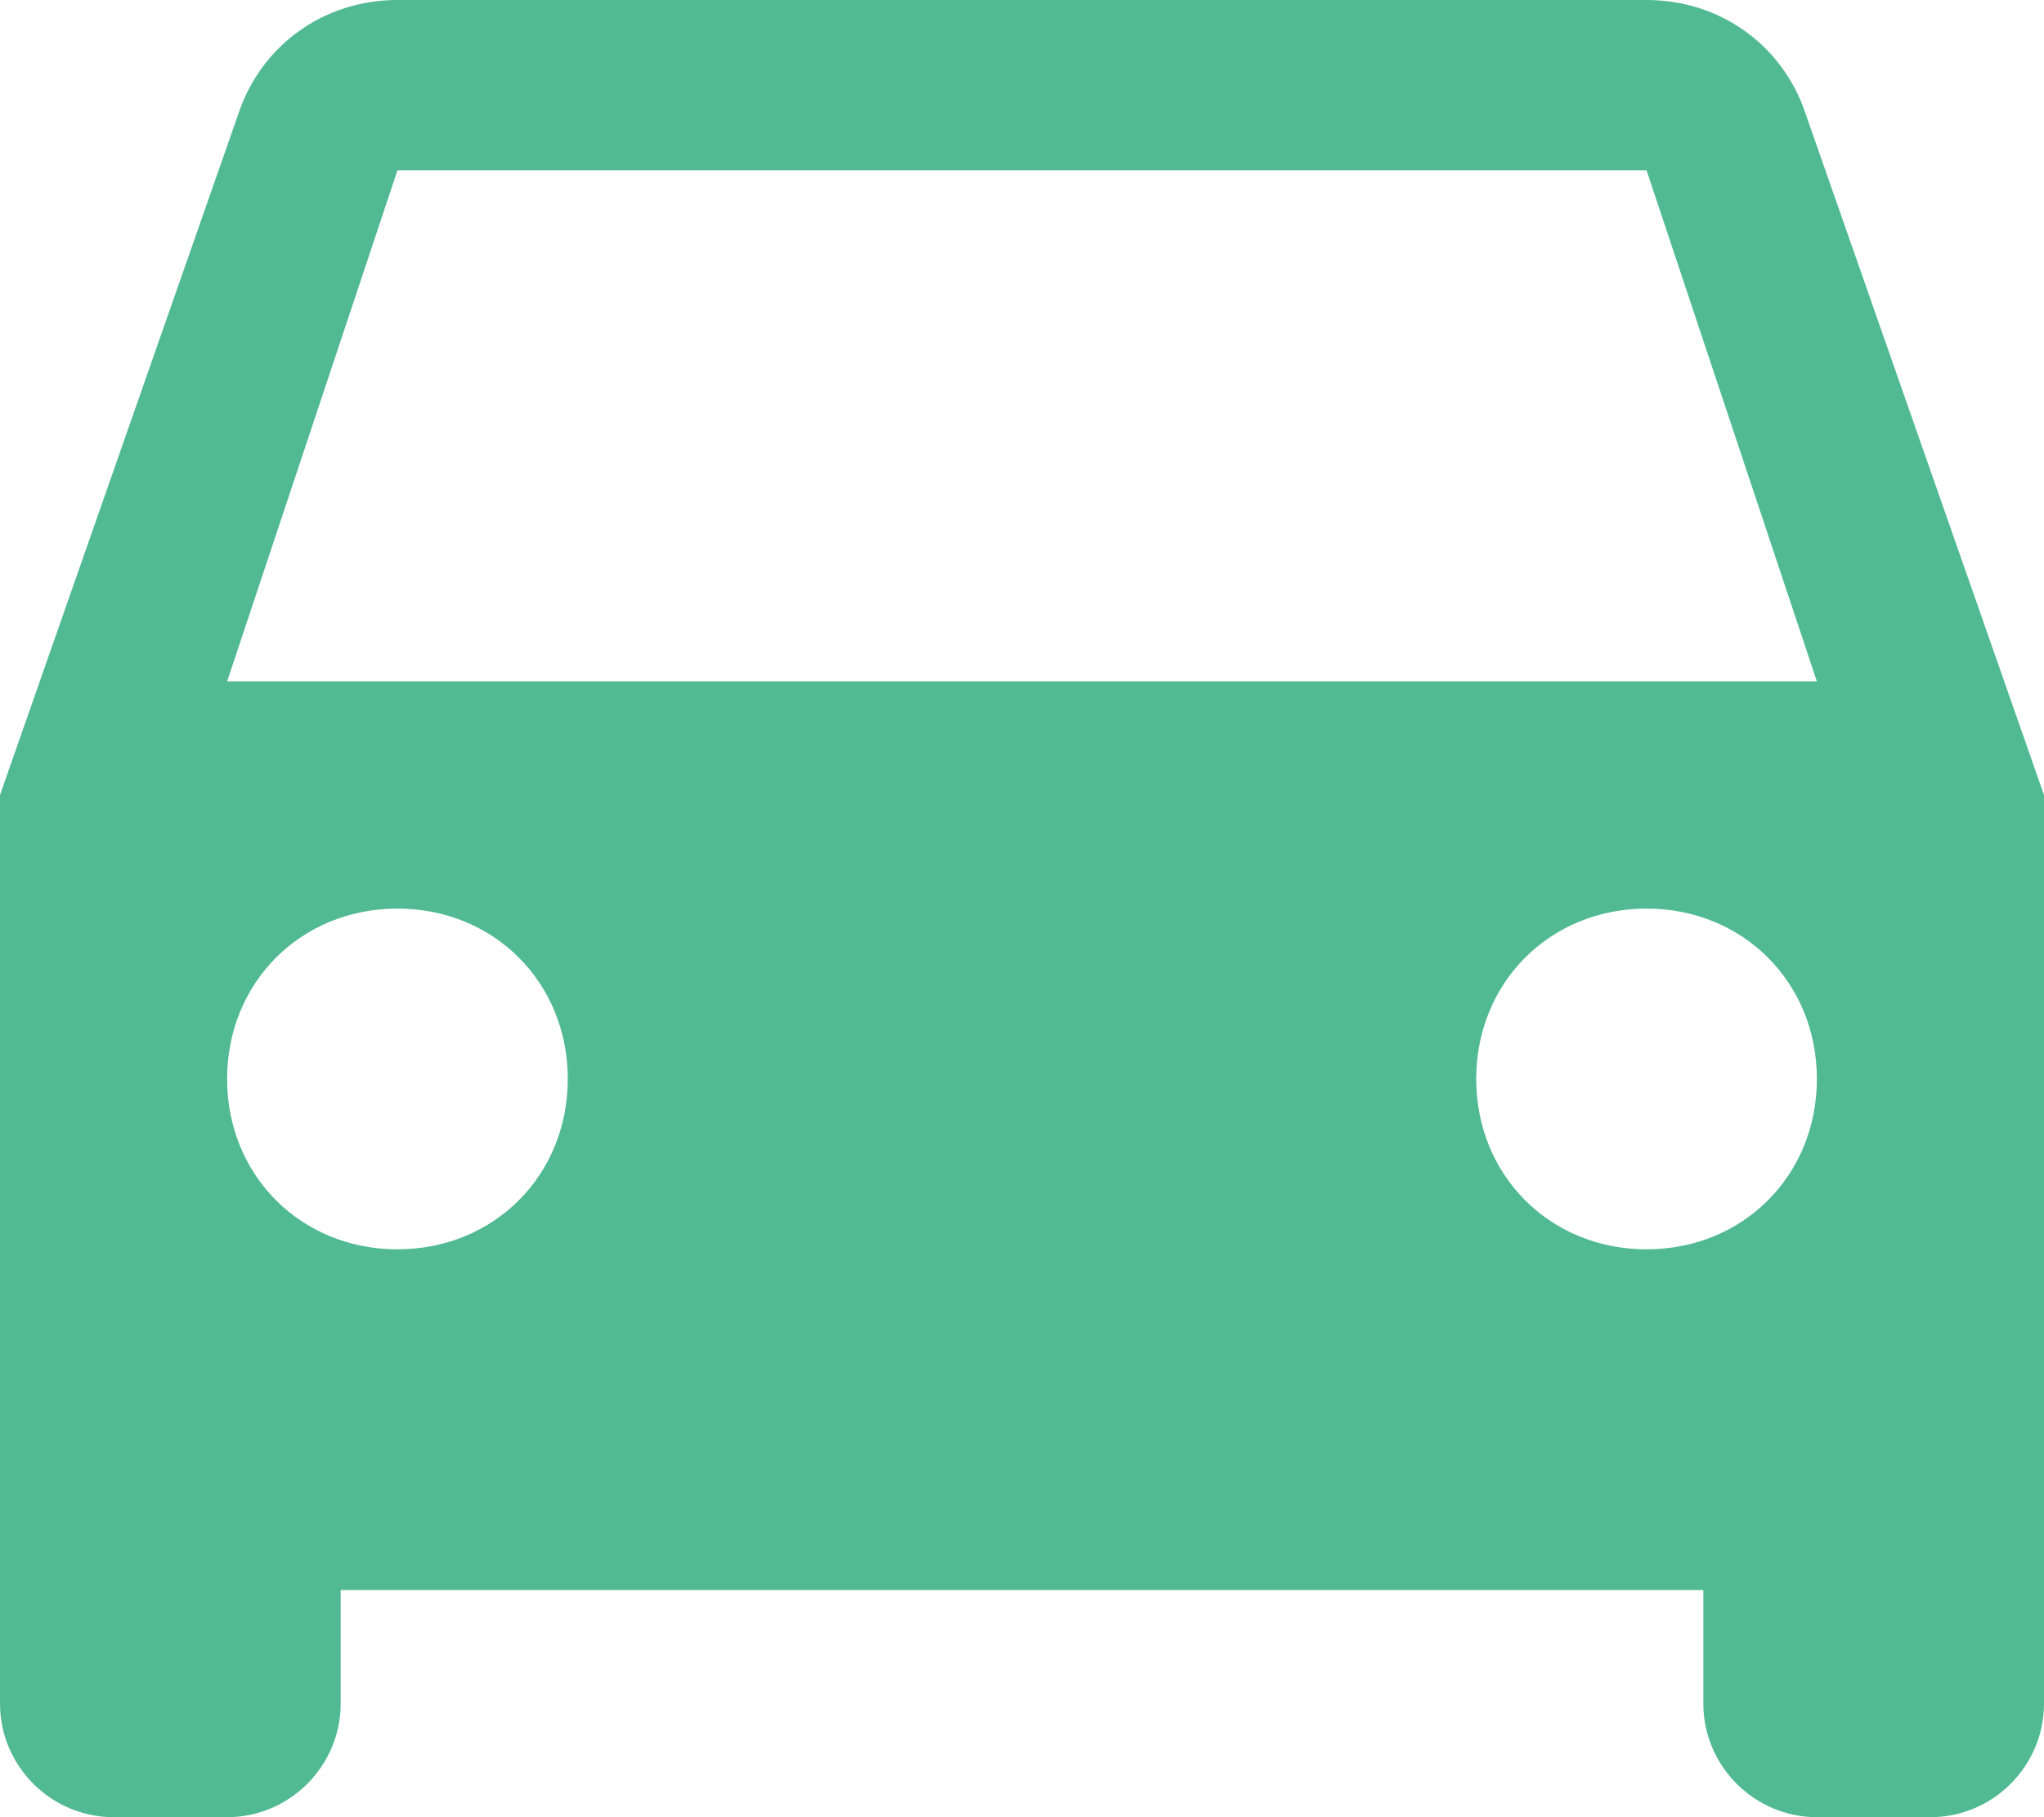
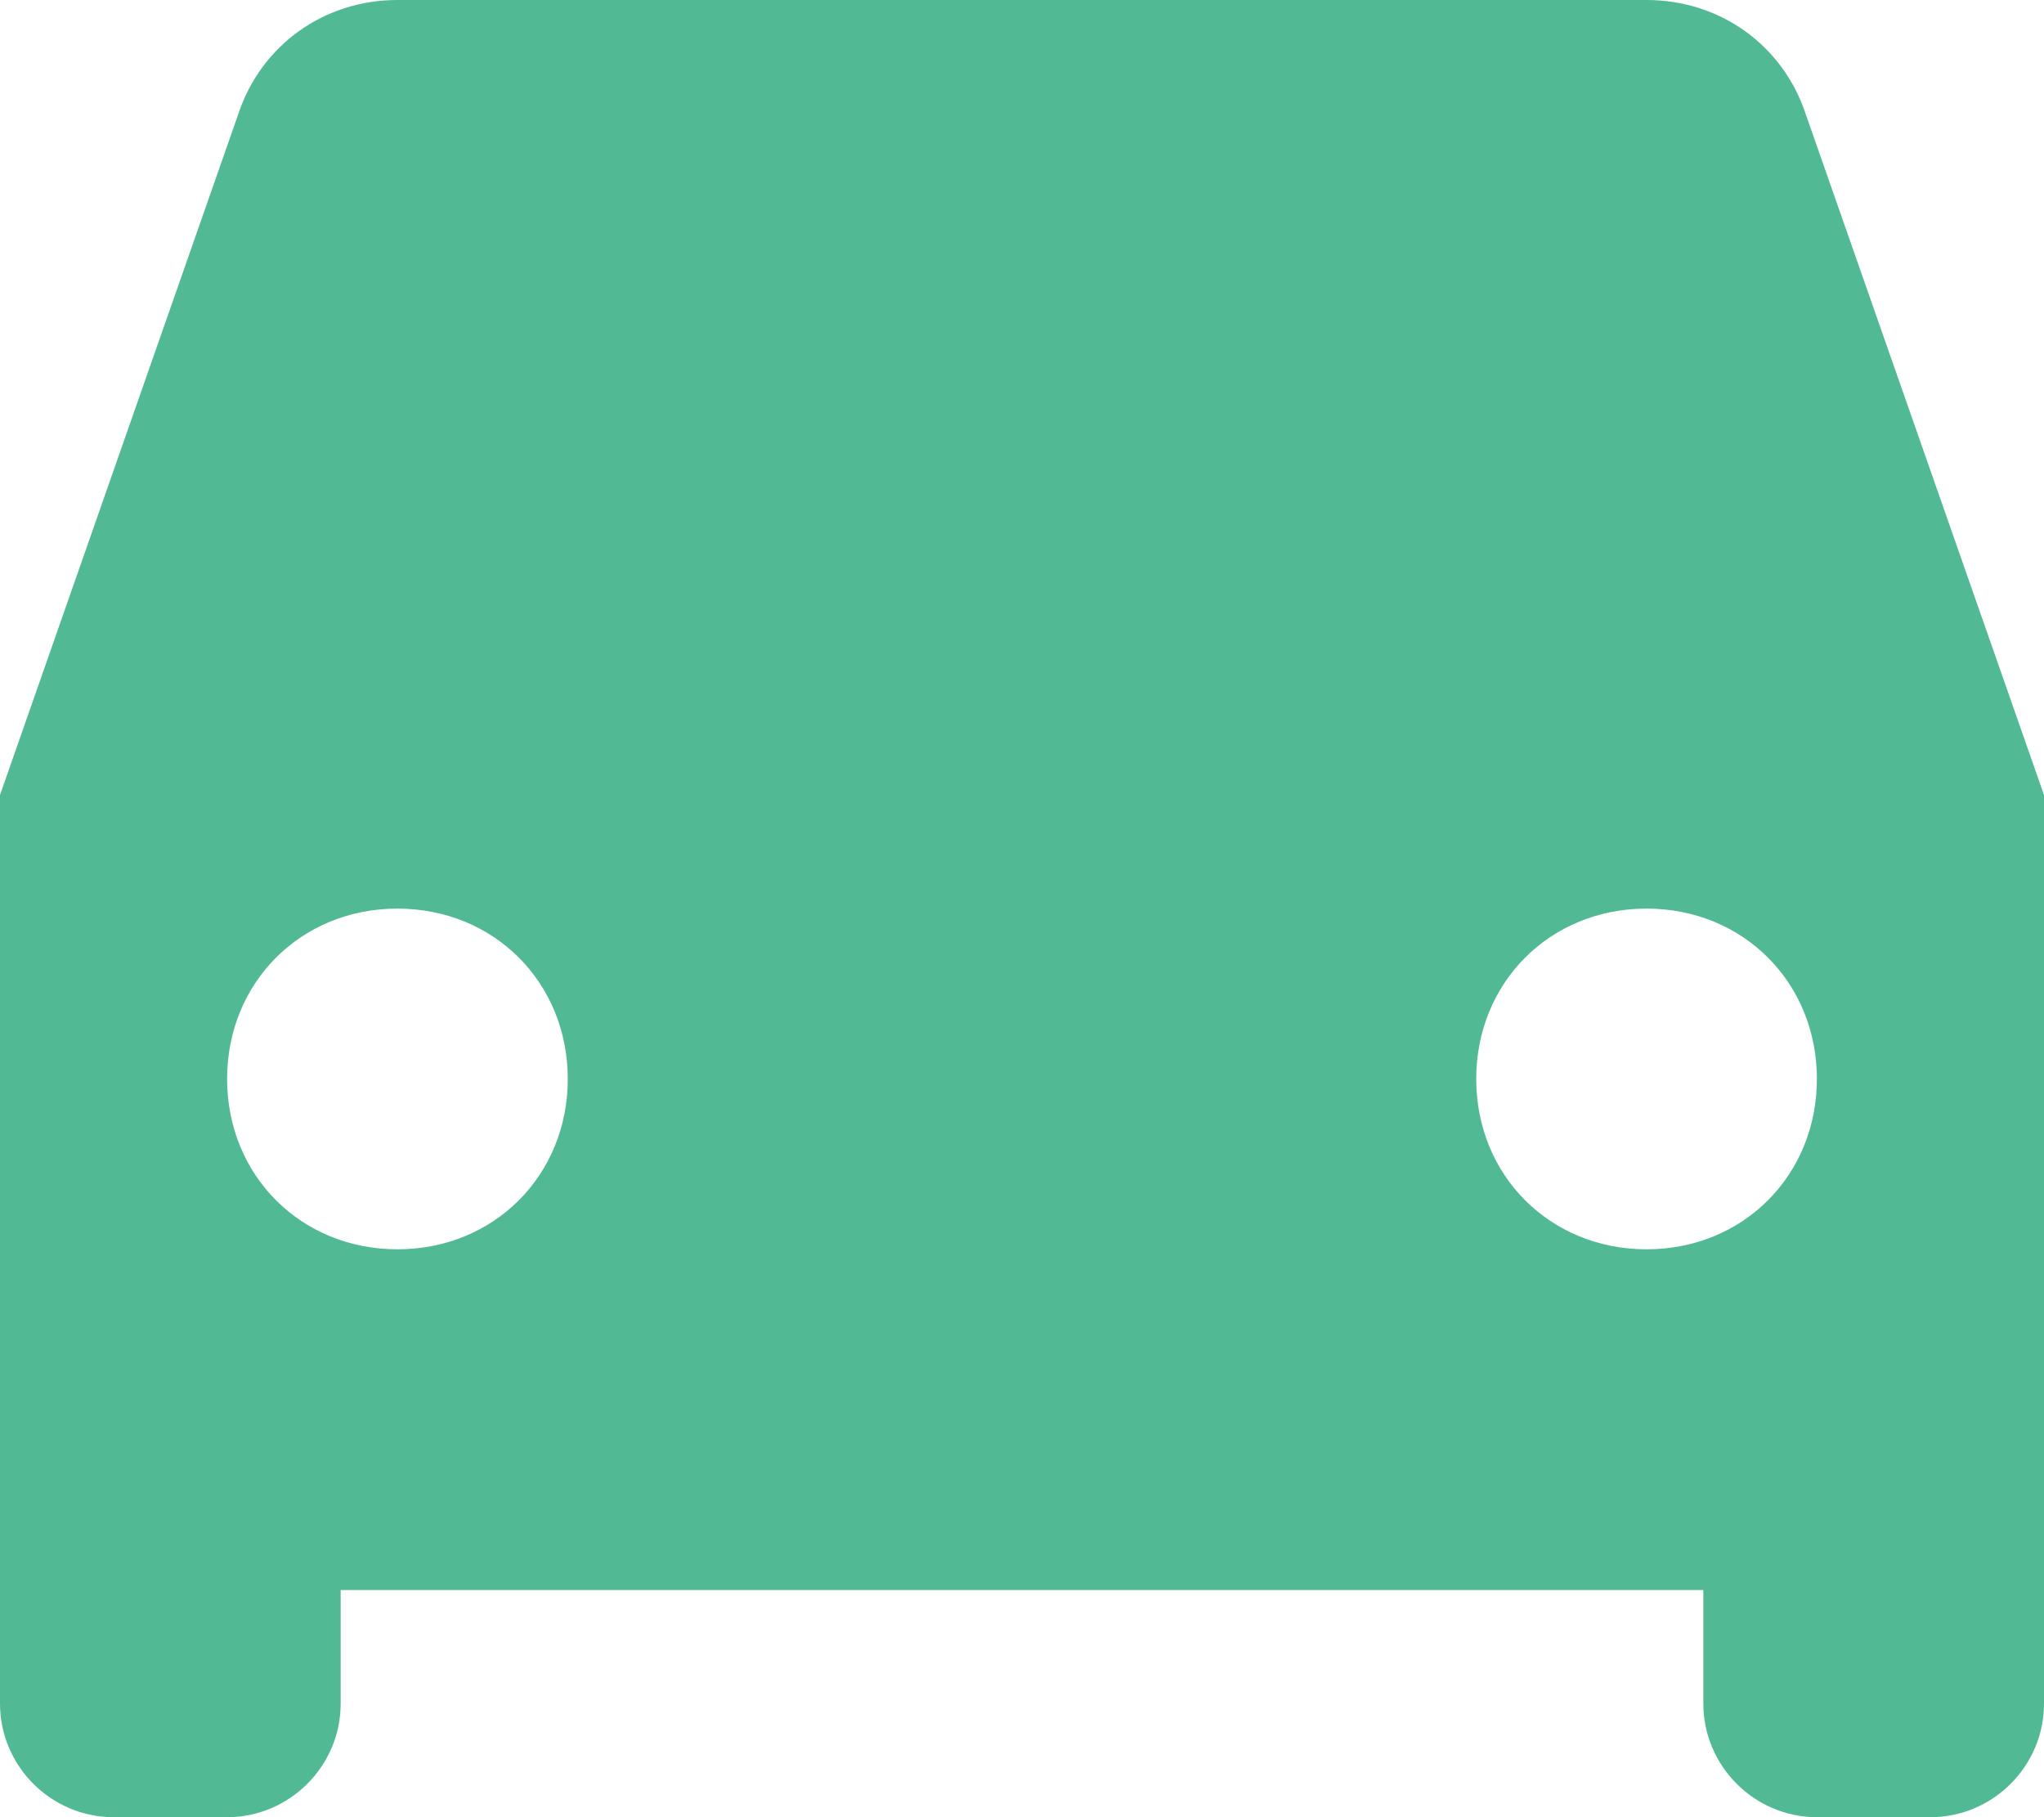
<svg xmlns="http://www.w3.org/2000/svg" version="1.1" id="レイヤー_1" x="0px" y="0px" viewBox="0 0 36 32" style="enable-background:new 0 0 36 32;" xml:space="preserve">
  <style type="text/css">
	.st0{fill:#51BA94;}
</style>
-   <path class="st0" d="M31.8,2c-0.4-1.2-1.5-2-2.8-2H7C5.7,0,4.6,0.8,4.2,2L0,14v16c0,1.1,0.9,2,2,2h2c1.1,0,2-0.9,2-2v-2h24v2  c0,1.1,0.9,2,2,2h2c1.1,0,2-0.9,2-2V14L31.8,2z M7,22c-1.7,0-3-1.3-3-3s1.3-3,3-3s3,1.3,3,3S8.7,22,7,22z M29,22c-1.7,0-3-1.3-3-3  s1.3-3,3-3s3,1.3,3,3S30.7,22,29,22z M4,12l3-9h22l3,9H4z" />
+   <path class="st0" d="M31.8,2c-0.4-1.2-1.5-2-2.8-2H7C5.7,0,4.6,0.8,4.2,2L0,14v16c0,1.1,0.9,2,2,2h2c1.1,0,2-0.9,2-2v-2h24v2  c0,1.1,0.9,2,2,2h2c1.1,0,2-0.9,2-2V14L31.8,2z M7,22c-1.7,0-3-1.3-3-3s1.3-3,3-3s3,1.3,3,3S8.7,22,7,22z M29,22c-1.7,0-3-1.3-3-3  s1.3-3,3-3s3,1.3,3,3S30.7,22,29,22z M4,12l3-9h22H4z" />
</svg>